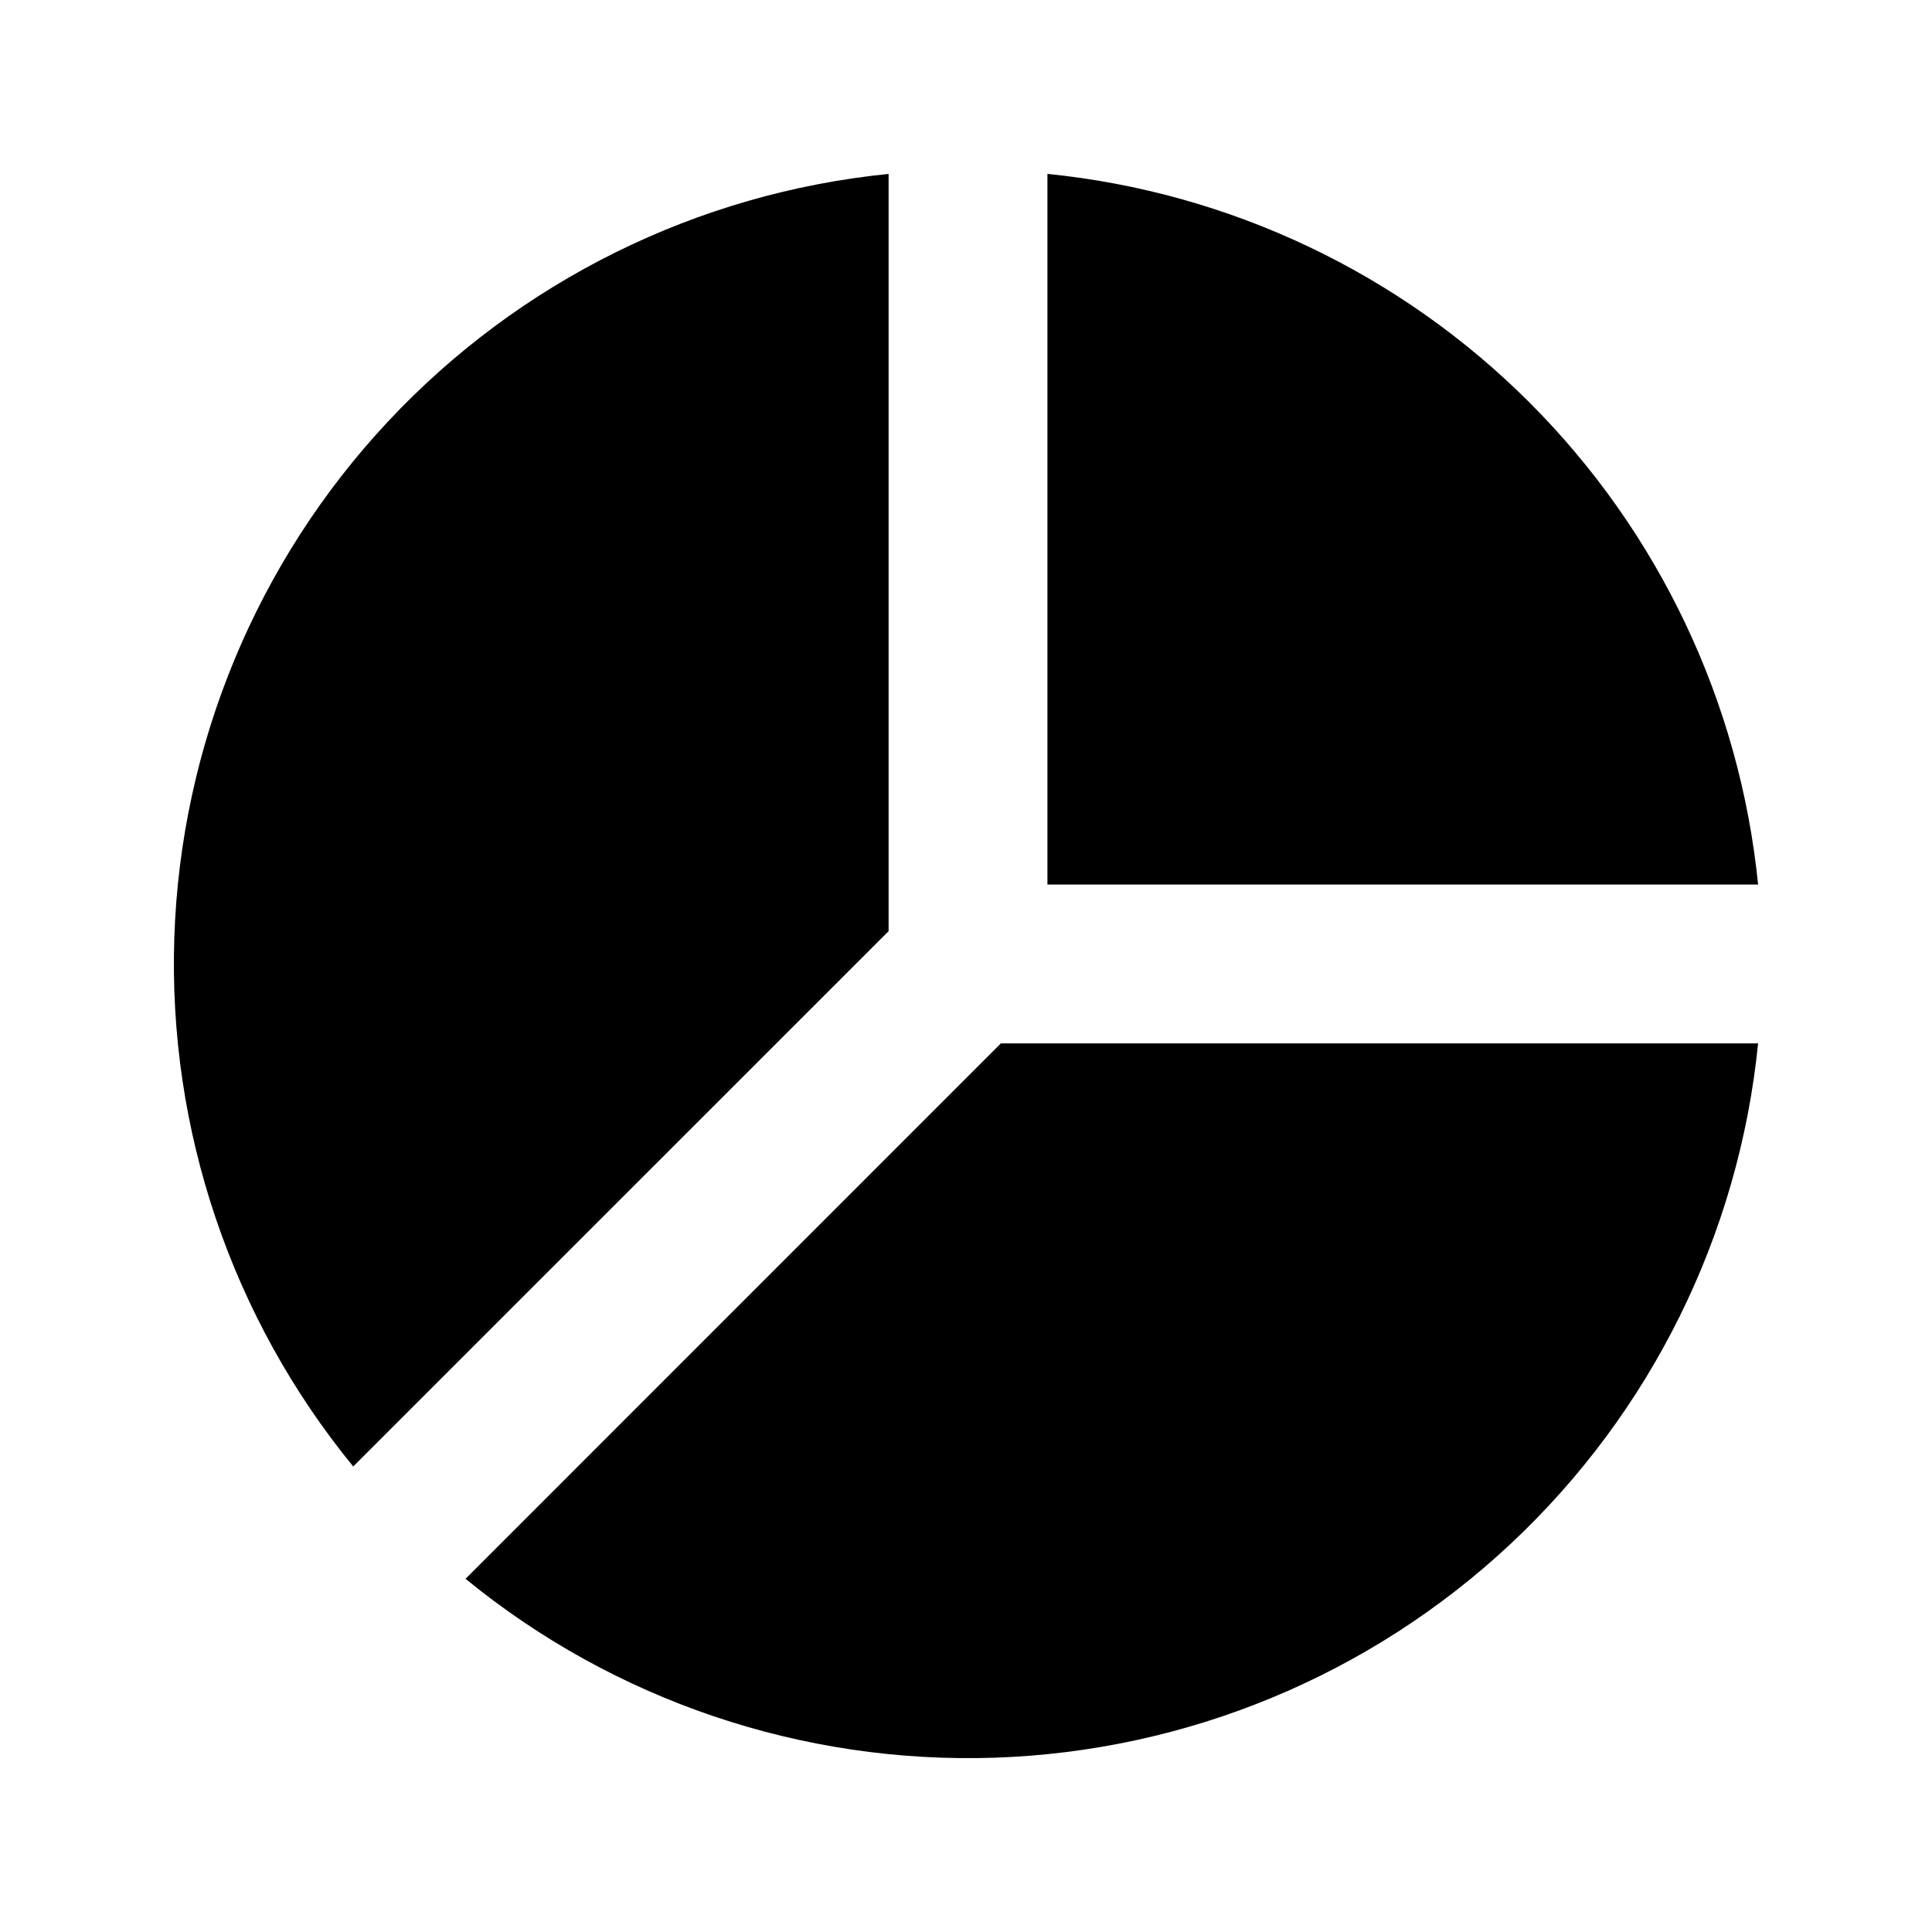
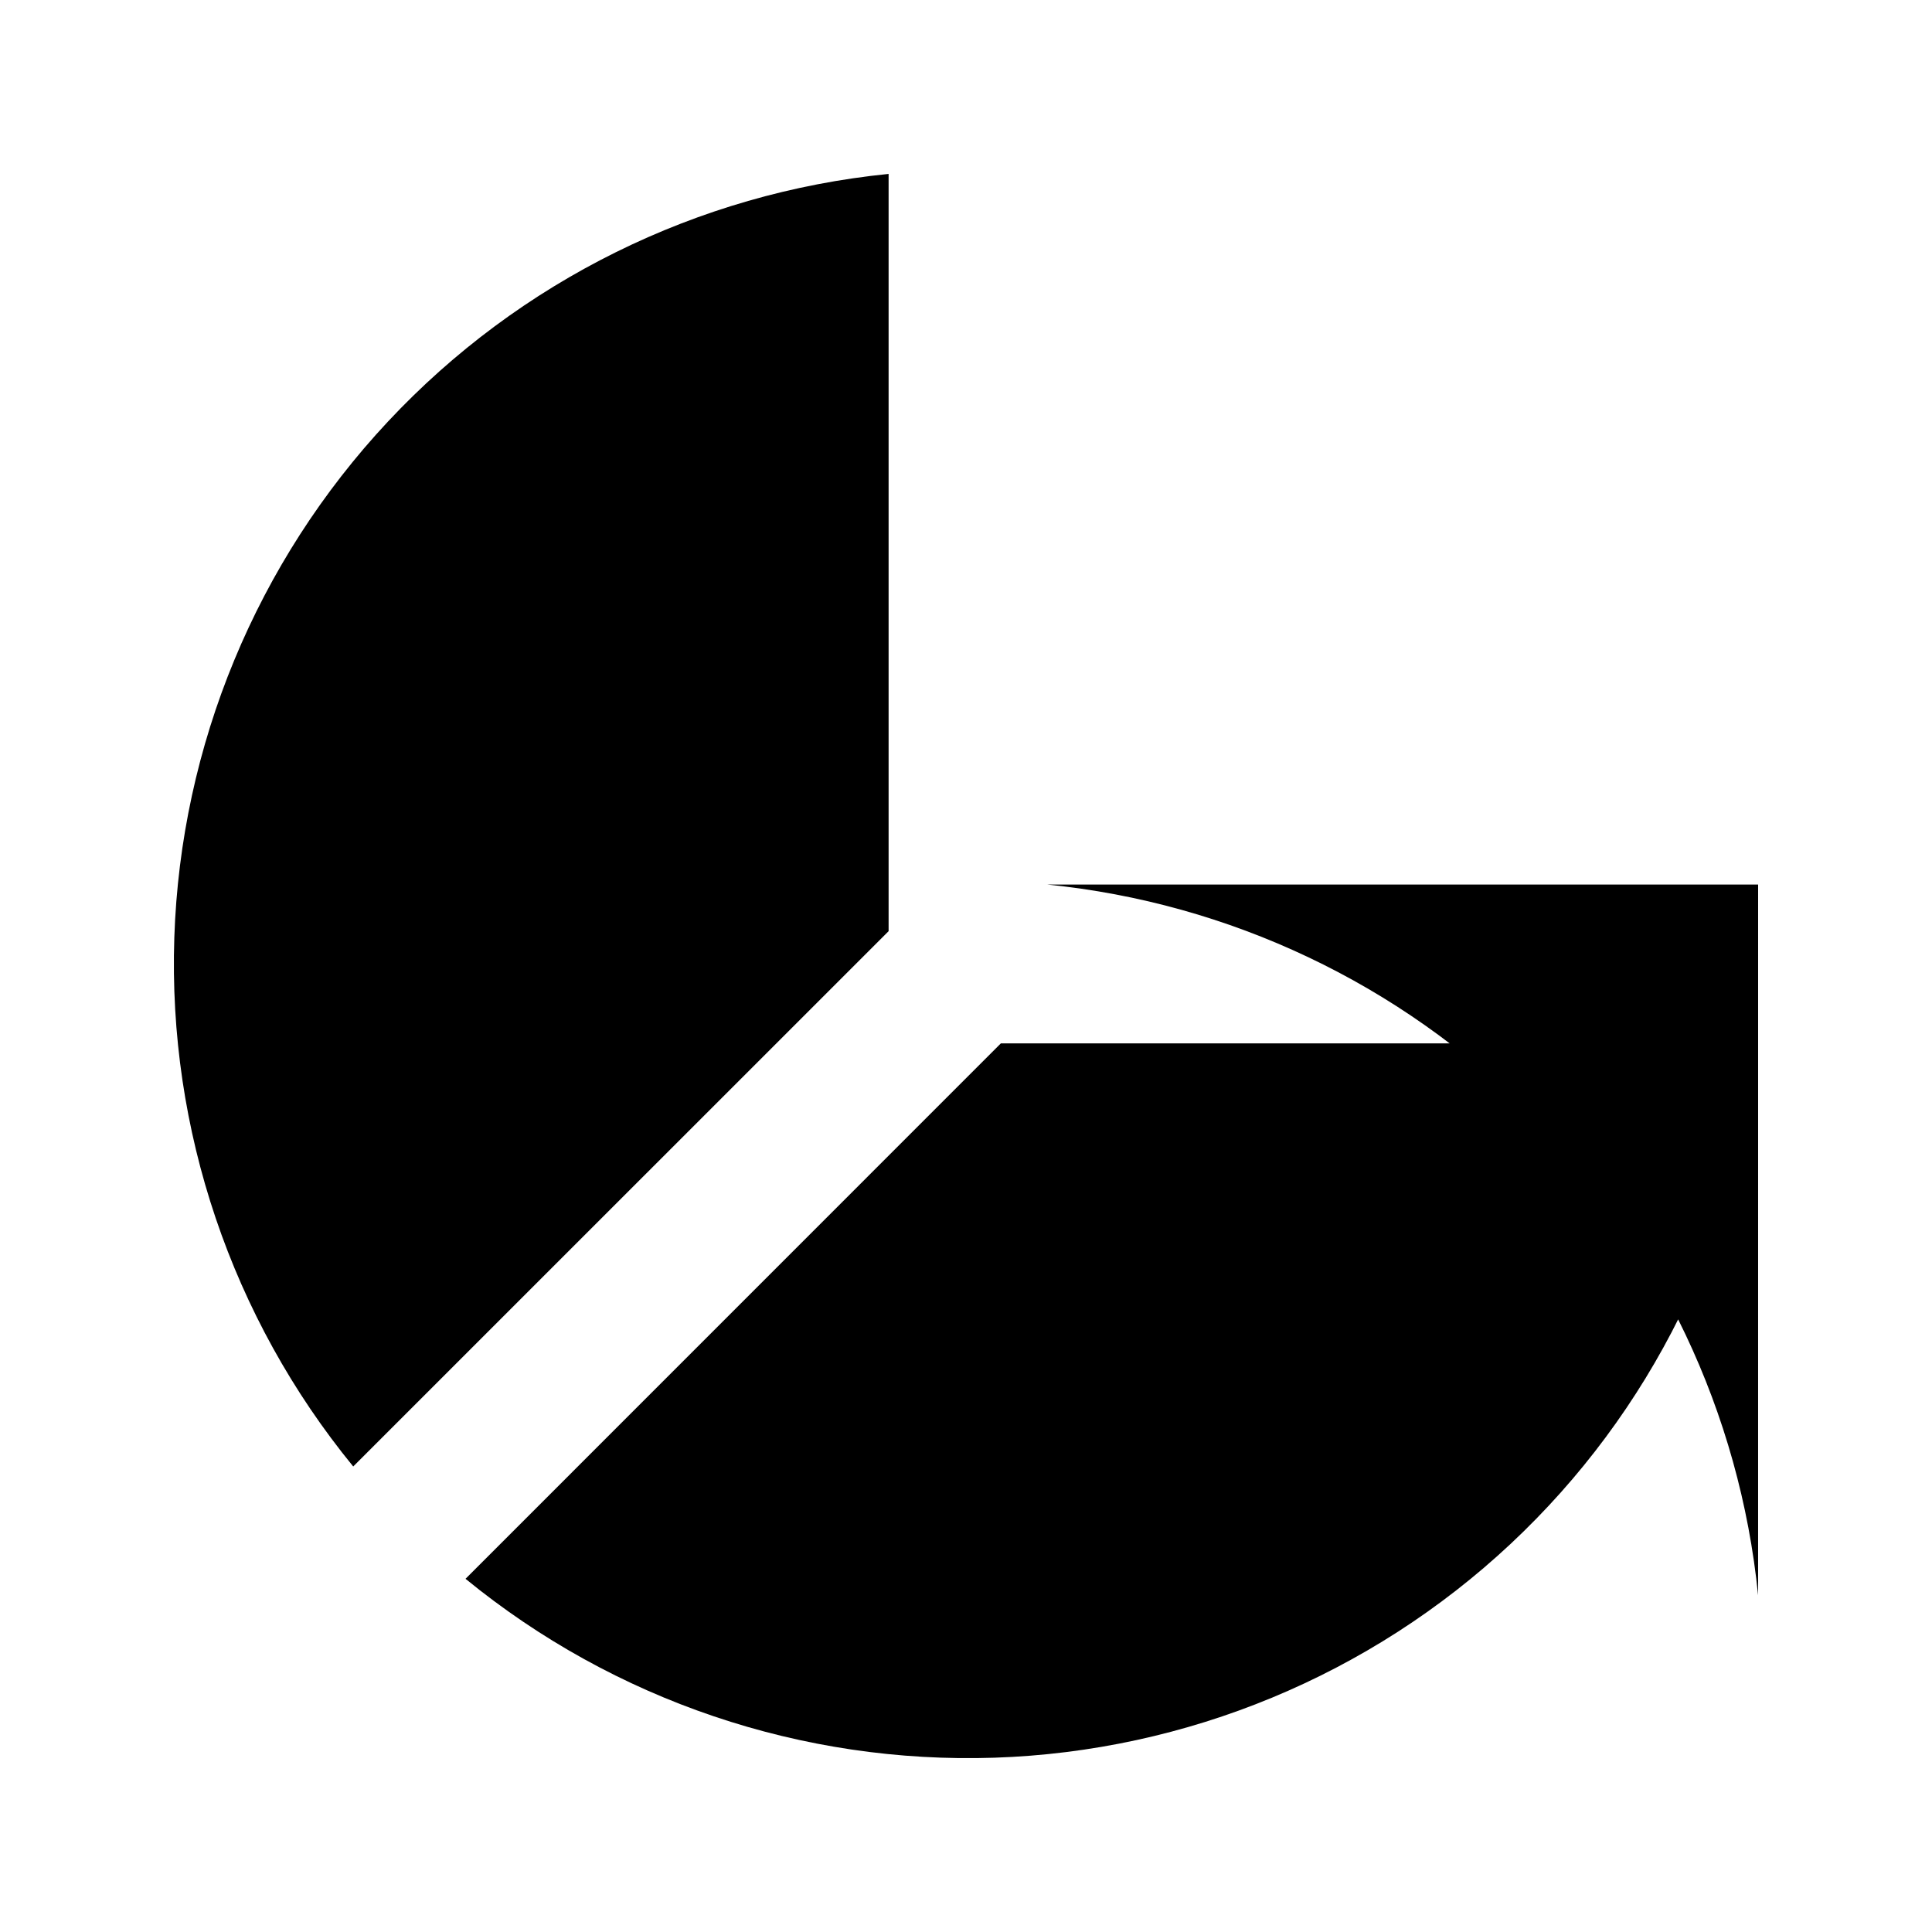
<svg xmlns="http://www.w3.org/2000/svg" fill="#000000" width="800px" height="800px" version="1.1" viewBox="144 144 512 512">
-   <path d="m609.92 378.42h-188.34v-188.34c48.297 4.859 93.43 26.262 127.75 60.586 34.324 34.324 55.727 79.457 60.586 127.75zm-342.55 183.98c39.449 32.258 89.266 49.105 140.2 47.41 50.934-1.699 99.52-21.824 136.73-56.637 37.215-34.816 60.531-81.953 65.613-132.66h-200.68zm112.12-171.63v-200.68c-50.707 5.082-97.844 28.398-132.66 65.613-34.812 37.215-54.938 85.801-56.633 136.73-1.699 50.934 15.148 100.75 47.41 140.2z" />
+   <path d="m609.92 378.42h-188.34c48.297 4.859 93.43 26.262 127.75 60.586 34.324 34.324 55.727 79.457 60.586 127.75zm-342.55 183.98c39.449 32.258 89.266 49.105 140.2 47.41 50.934-1.699 99.52-21.824 136.73-56.637 37.215-34.816 60.531-81.953 65.613-132.66h-200.68zm112.12-171.63v-200.68c-50.707 5.082-97.844 28.398-132.66 65.613-34.812 37.215-54.938 85.801-56.633 136.73-1.699 50.934 15.148 100.75 47.41 140.2z" />
</svg>